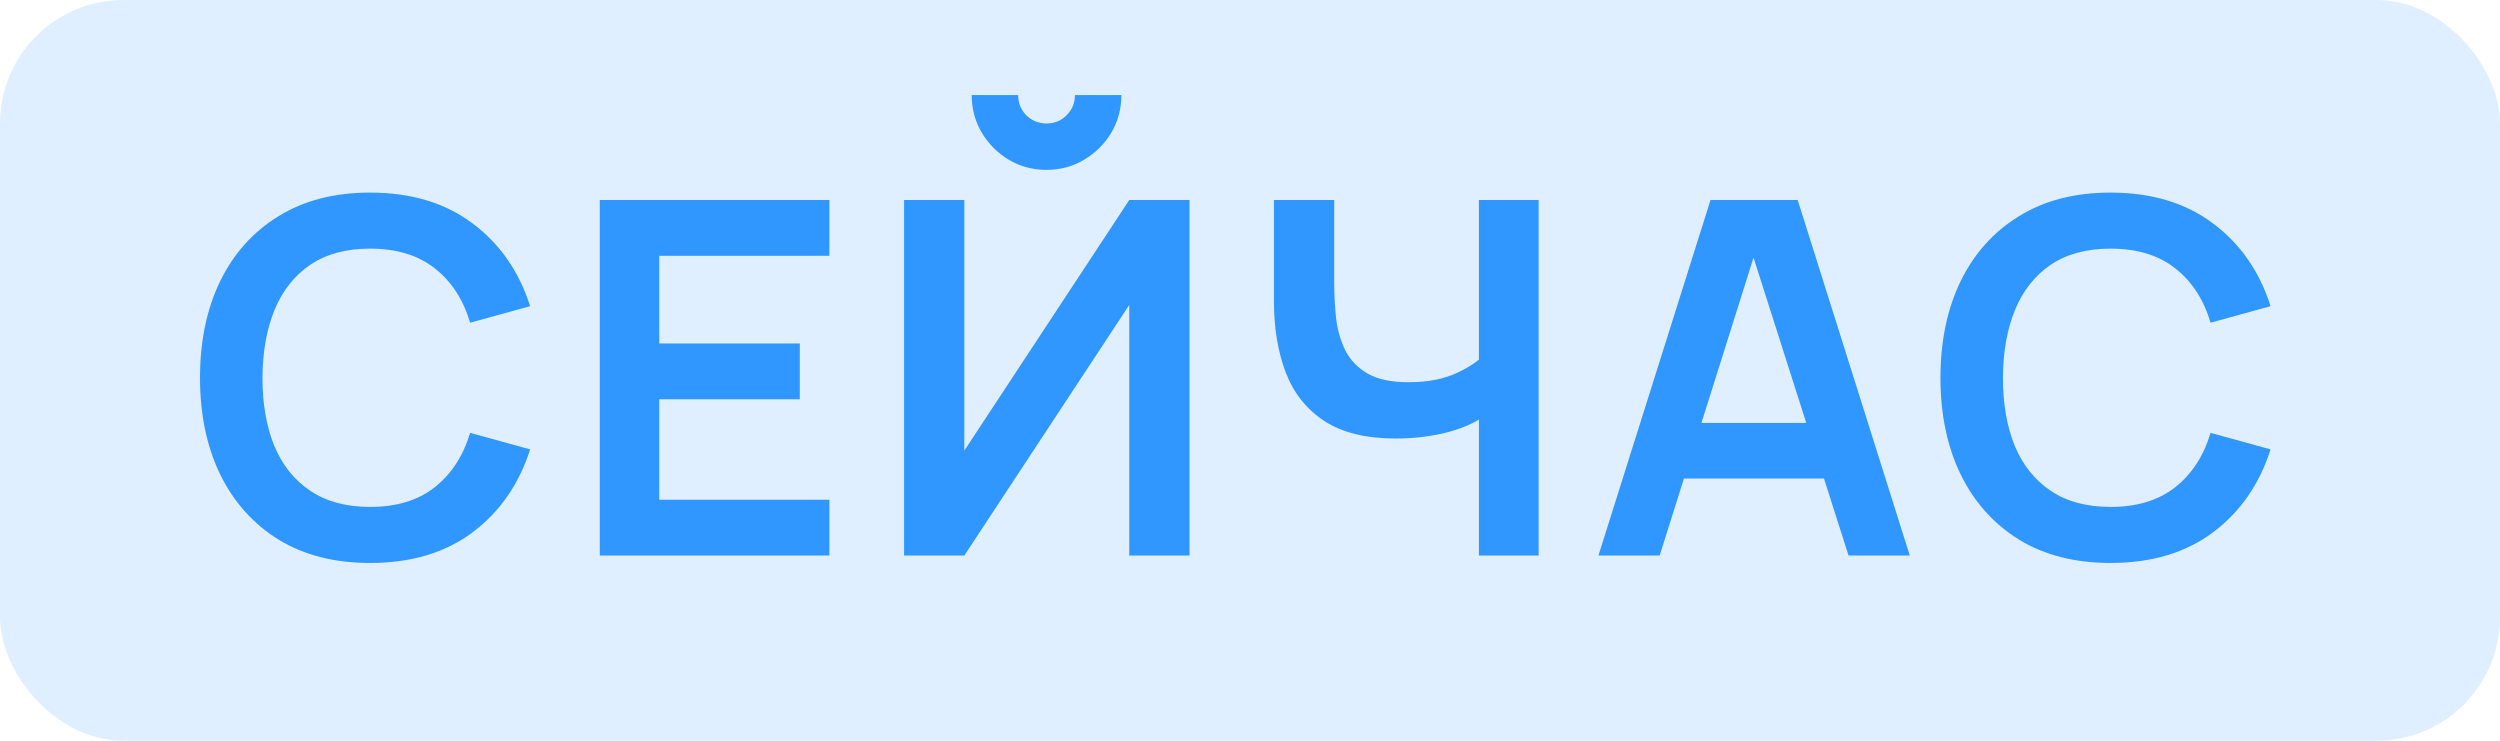
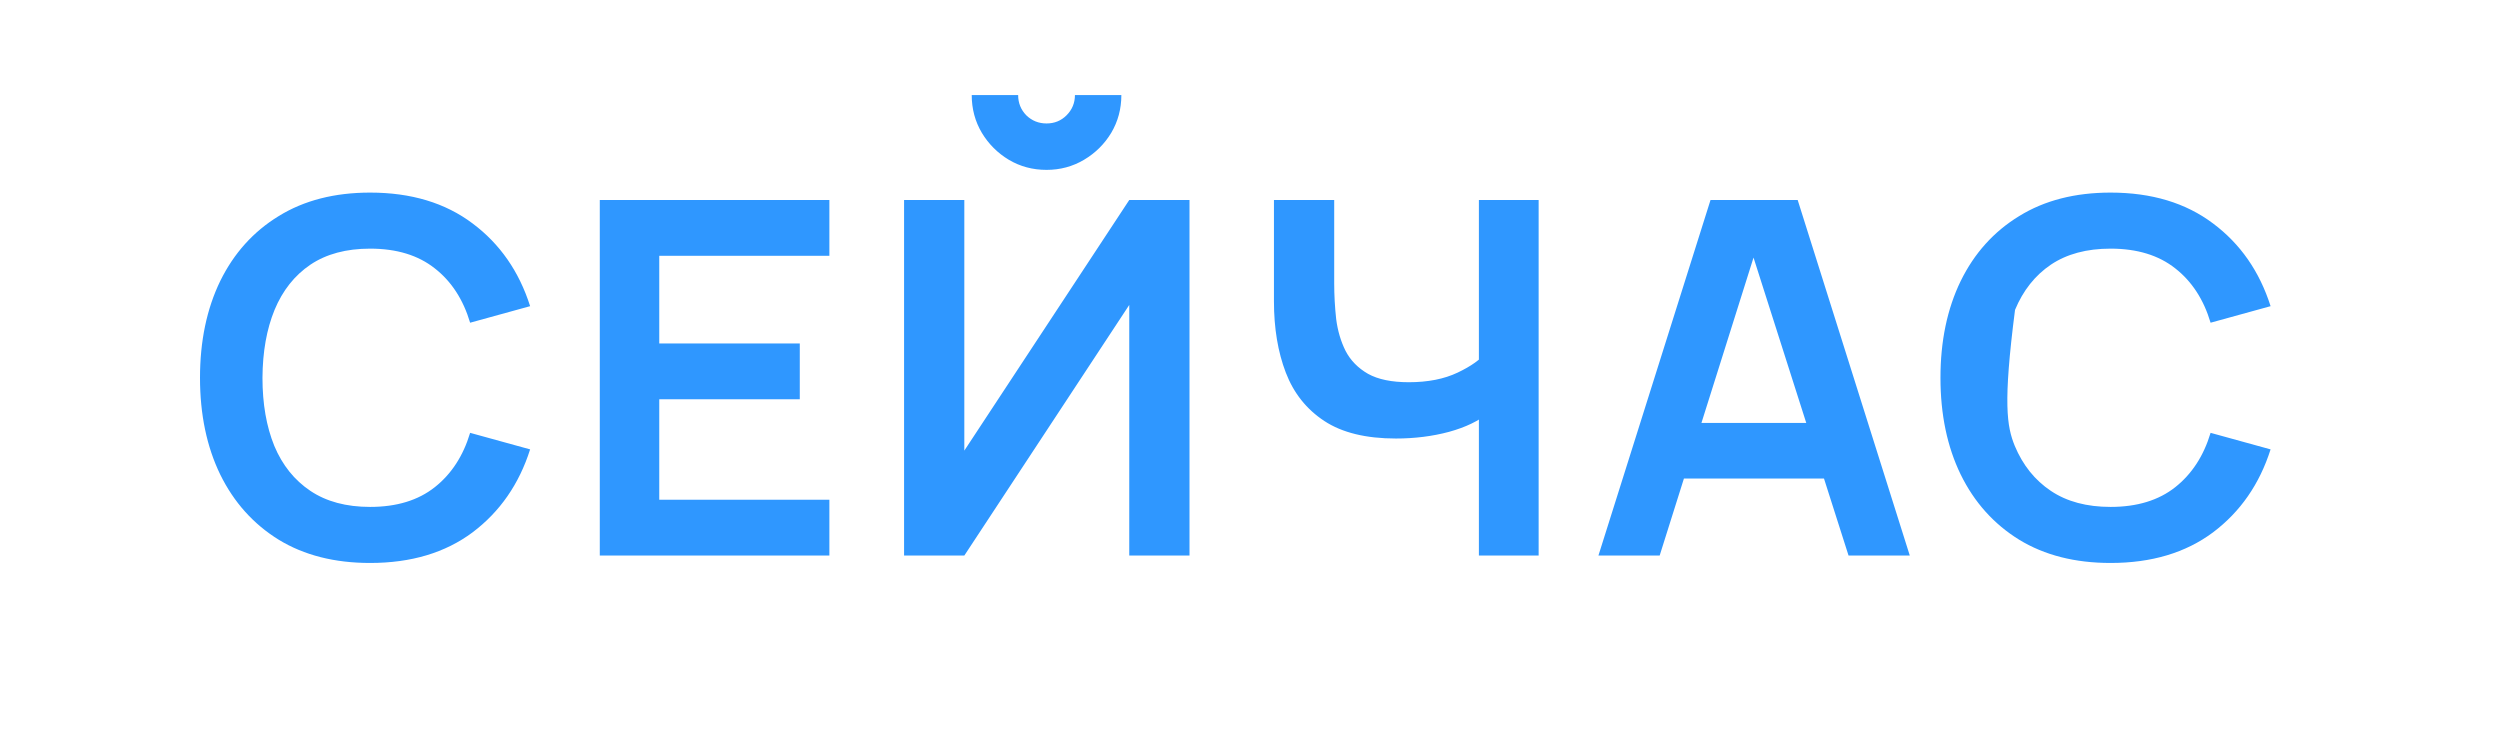
<svg xmlns="http://www.w3.org/2000/svg" width="81" height="24" viewBox="0 0 81 24" fill="none">
-   <rect width="81" height="24" rx="4" fill="#2F97FF" fill-opacity="0.15" />
-   <path d="M11.992 18.24C10.84 18.24 9.853 17.989 9.032 17.488C8.211 16.981 7.579 16.277 7.136 15.376C6.699 14.475 6.48 13.429 6.48 12.24C6.48 11.051 6.699 10.005 7.136 9.104C7.579 8.203 8.211 7.501 9.032 7C9.853 6.493 10.84 6.24 11.992 6.24C13.32 6.24 14.427 6.573 15.312 7.24C16.197 7.901 16.819 8.795 17.176 9.92L15.232 10.456C15.008 9.704 14.627 9.117 14.088 8.696C13.549 8.269 12.851 8.056 11.992 8.056C11.219 8.056 10.573 8.229 10.056 8.576C9.544 8.923 9.157 9.411 8.896 10.04C8.64 10.664 8.509 11.397 8.504 12.24C8.504 13.083 8.632 13.819 8.888 14.448C9.149 15.072 9.539 15.557 10.056 15.904C10.573 16.251 11.219 16.424 11.992 16.424C12.851 16.424 13.549 16.211 14.088 15.784C14.627 15.357 15.008 14.771 15.232 14.024L17.176 14.56C16.819 15.685 16.197 16.581 15.312 17.248C14.427 17.909 13.32 18.24 11.992 18.24ZM19.433 18V6.48H26.872V8.288H21.36V11.128H25.913V12.936H21.36V16.192H26.872V18H19.433ZM29.292 18V6.48H31.244V14.6L36.588 6.48H38.54V18H36.588V9.88L31.244 18H29.292ZM33.908 5.504C33.46 5.504 33.052 5.395 32.684 5.176C32.321 4.957 32.031 4.667 31.812 4.304C31.593 3.936 31.484 3.528 31.484 3.08H32.988C32.988 3.336 33.076 3.555 33.252 3.736C33.433 3.912 33.652 4 33.908 4C34.164 4 34.38 3.912 34.556 3.736C34.737 3.555 34.828 3.336 34.828 3.08H36.332C36.332 3.528 36.222 3.936 36.004 4.304C35.785 4.667 35.492 4.957 35.124 5.176C34.756 5.395 34.35 5.504 33.908 5.504ZM47.916 18V12.88L48.228 13.376C47.914 13.637 47.487 13.843 46.948 13.992C46.41 14.136 45.836 14.208 45.228 14.208C44.258 14.208 43.484 14.019 42.908 13.64C42.332 13.261 41.916 12.739 41.66 12.072C41.404 11.405 41.276 10.635 41.276 9.76V6.48H43.228V9.168C43.228 9.563 43.25 9.952 43.292 10.336C43.34 10.715 43.442 11.059 43.596 11.368C43.756 11.677 43.999 11.925 44.324 12.112C44.65 12.293 45.09 12.384 45.644 12.384C46.263 12.384 46.791 12.28 47.228 12.072C47.666 11.864 47.975 11.643 48.156 11.408L47.916 12.376V6.48H49.852V18H47.916ZM51.789 18L55.421 6.48H58.245L61.877 18H59.893L56.597 7.664H57.029L53.773 18H51.789ZM53.813 15.504V13.704H59.861V15.504H53.813ZM68.383 18.24C67.231 18.24 66.244 17.989 65.423 17.488C64.601 16.981 63.969 16.277 63.527 15.376C63.089 14.475 62.871 13.429 62.871 12.24C62.871 11.051 63.089 10.005 63.527 9.104C63.969 8.203 64.601 7.501 65.423 7C66.244 6.493 67.231 6.24 68.383 6.24C69.711 6.24 70.817 6.573 71.703 7.24C72.588 7.901 73.209 8.795 73.567 9.92L71.623 10.456C71.399 9.704 71.017 9.117 70.479 8.696C69.94 8.269 69.241 8.056 68.383 8.056C67.609 8.056 66.964 8.229 66.447 8.576C65.935 8.923 65.548 9.411 65.287 10.04C65.031 10.664 64.9 11.397 64.895 12.24C64.895 13.083 65.023 13.819 65.279 14.448C65.54 15.072 65.929 15.557 66.447 15.904C66.964 16.251 67.609 16.424 68.383 16.424C69.241 16.424 69.94 16.211 70.479 15.784C71.017 15.357 71.399 14.771 71.623 14.024L73.567 14.56C73.209 15.685 72.588 16.581 71.703 17.248C70.817 17.909 69.711 18.24 68.383 18.24Z" fill="#2F97FF" />
+   <path d="M11.992 18.24C10.84 18.24 9.853 17.989 9.032 17.488C8.211 16.981 7.579 16.277 7.136 15.376C6.699 14.475 6.48 13.429 6.48 12.24C6.48 11.051 6.699 10.005 7.136 9.104C7.579 8.203 8.211 7.501 9.032 7C9.853 6.493 10.84 6.24 11.992 6.24C13.32 6.24 14.427 6.573 15.312 7.24C16.197 7.901 16.819 8.795 17.176 9.92L15.232 10.456C15.008 9.704 14.627 9.117 14.088 8.696C13.549 8.269 12.851 8.056 11.992 8.056C11.219 8.056 10.573 8.229 10.056 8.576C9.544 8.923 9.157 9.411 8.896 10.04C8.64 10.664 8.509 11.397 8.504 12.24C8.504 13.083 8.632 13.819 8.888 14.448C9.149 15.072 9.539 15.557 10.056 15.904C10.573 16.251 11.219 16.424 11.992 16.424C12.851 16.424 13.549 16.211 14.088 15.784C14.627 15.357 15.008 14.771 15.232 14.024L17.176 14.56C16.819 15.685 16.197 16.581 15.312 17.248C14.427 17.909 13.32 18.24 11.992 18.24ZM19.433 18V6.48H26.872V8.288H21.36V11.128H25.913V12.936H21.36V16.192H26.872V18H19.433ZM29.292 18V6.48H31.244V14.6L36.588 6.48H38.54V18H36.588V9.88L31.244 18H29.292ZM33.908 5.504C33.46 5.504 33.052 5.395 32.684 5.176C32.321 4.957 32.031 4.667 31.812 4.304C31.593 3.936 31.484 3.528 31.484 3.08H32.988C32.988 3.336 33.076 3.555 33.252 3.736C33.433 3.912 33.652 4 33.908 4C34.164 4 34.38 3.912 34.556 3.736C34.737 3.555 34.828 3.336 34.828 3.08H36.332C36.332 3.528 36.222 3.936 36.004 4.304C35.785 4.667 35.492 4.957 35.124 5.176C34.756 5.395 34.35 5.504 33.908 5.504ZM47.916 18V12.88L48.228 13.376C47.914 13.637 47.487 13.843 46.948 13.992C46.41 14.136 45.836 14.208 45.228 14.208C44.258 14.208 43.484 14.019 42.908 13.64C42.332 13.261 41.916 12.739 41.66 12.072C41.404 11.405 41.276 10.635 41.276 9.76V6.48H43.228V9.168C43.228 9.563 43.25 9.952 43.292 10.336C43.34 10.715 43.442 11.059 43.596 11.368C43.756 11.677 43.999 11.925 44.324 12.112C44.65 12.293 45.09 12.384 45.644 12.384C46.263 12.384 46.791 12.28 47.228 12.072C47.666 11.864 47.975 11.643 48.156 11.408L47.916 12.376V6.48H49.852V18H47.916ZM51.789 18L55.421 6.48H58.245L61.877 18H59.893L56.597 7.664H57.029L53.773 18H51.789ZM53.813 15.504V13.704H59.861V15.504H53.813ZM68.383 18.24C67.231 18.24 66.244 17.989 65.423 17.488C64.601 16.981 63.969 16.277 63.527 15.376C63.089 14.475 62.871 13.429 62.871 12.24C62.871 11.051 63.089 10.005 63.527 9.104C63.969 8.203 64.601 7.501 65.423 7C66.244 6.493 67.231 6.24 68.383 6.24C69.711 6.24 70.817 6.573 71.703 7.24C72.588 7.901 73.209 8.795 73.567 9.92L71.623 10.456C71.399 9.704 71.017 9.117 70.479 8.696C69.94 8.269 69.241 8.056 68.383 8.056C67.609 8.056 66.964 8.229 66.447 8.576C65.935 8.923 65.548 9.411 65.287 10.04C64.895 13.083 65.023 13.819 65.279 14.448C65.54 15.072 65.929 15.557 66.447 15.904C66.964 16.251 67.609 16.424 68.383 16.424C69.241 16.424 69.94 16.211 70.479 15.784C71.017 15.357 71.399 14.771 71.623 14.024L73.567 14.56C73.209 15.685 72.588 16.581 71.703 17.248C70.817 17.909 69.711 18.24 68.383 18.24Z" fill="#2F97FF" />
</svg>